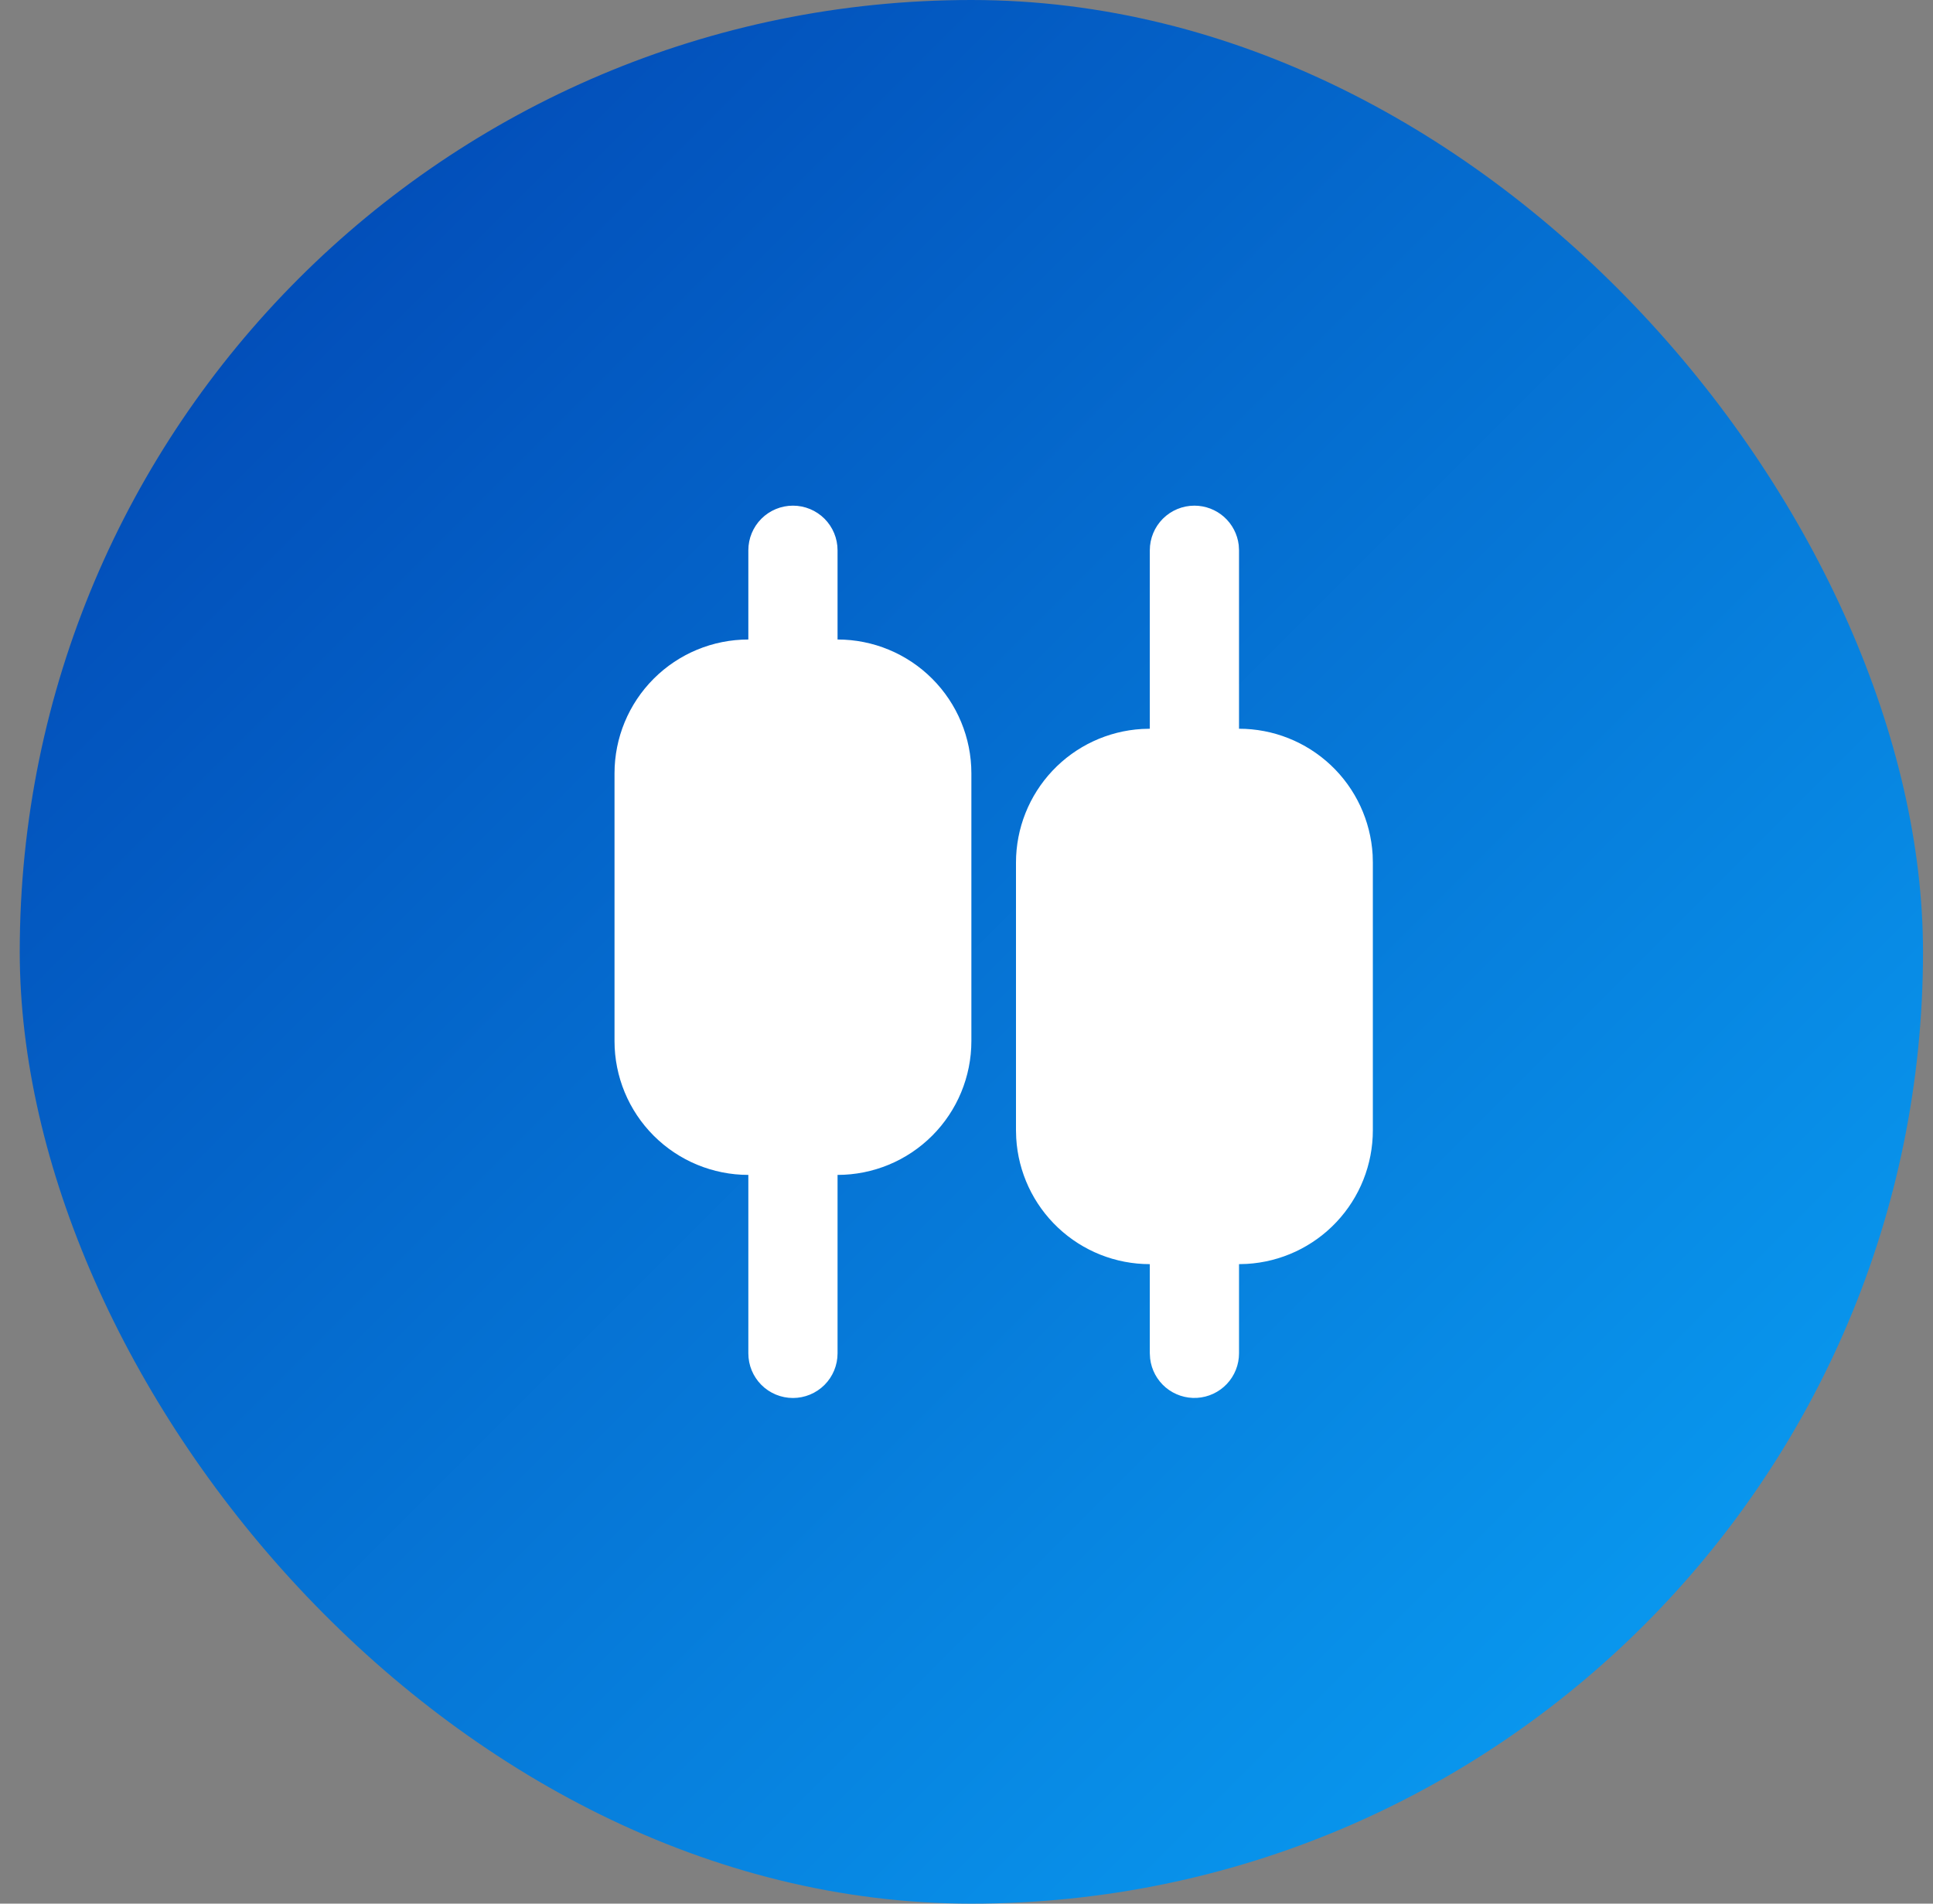
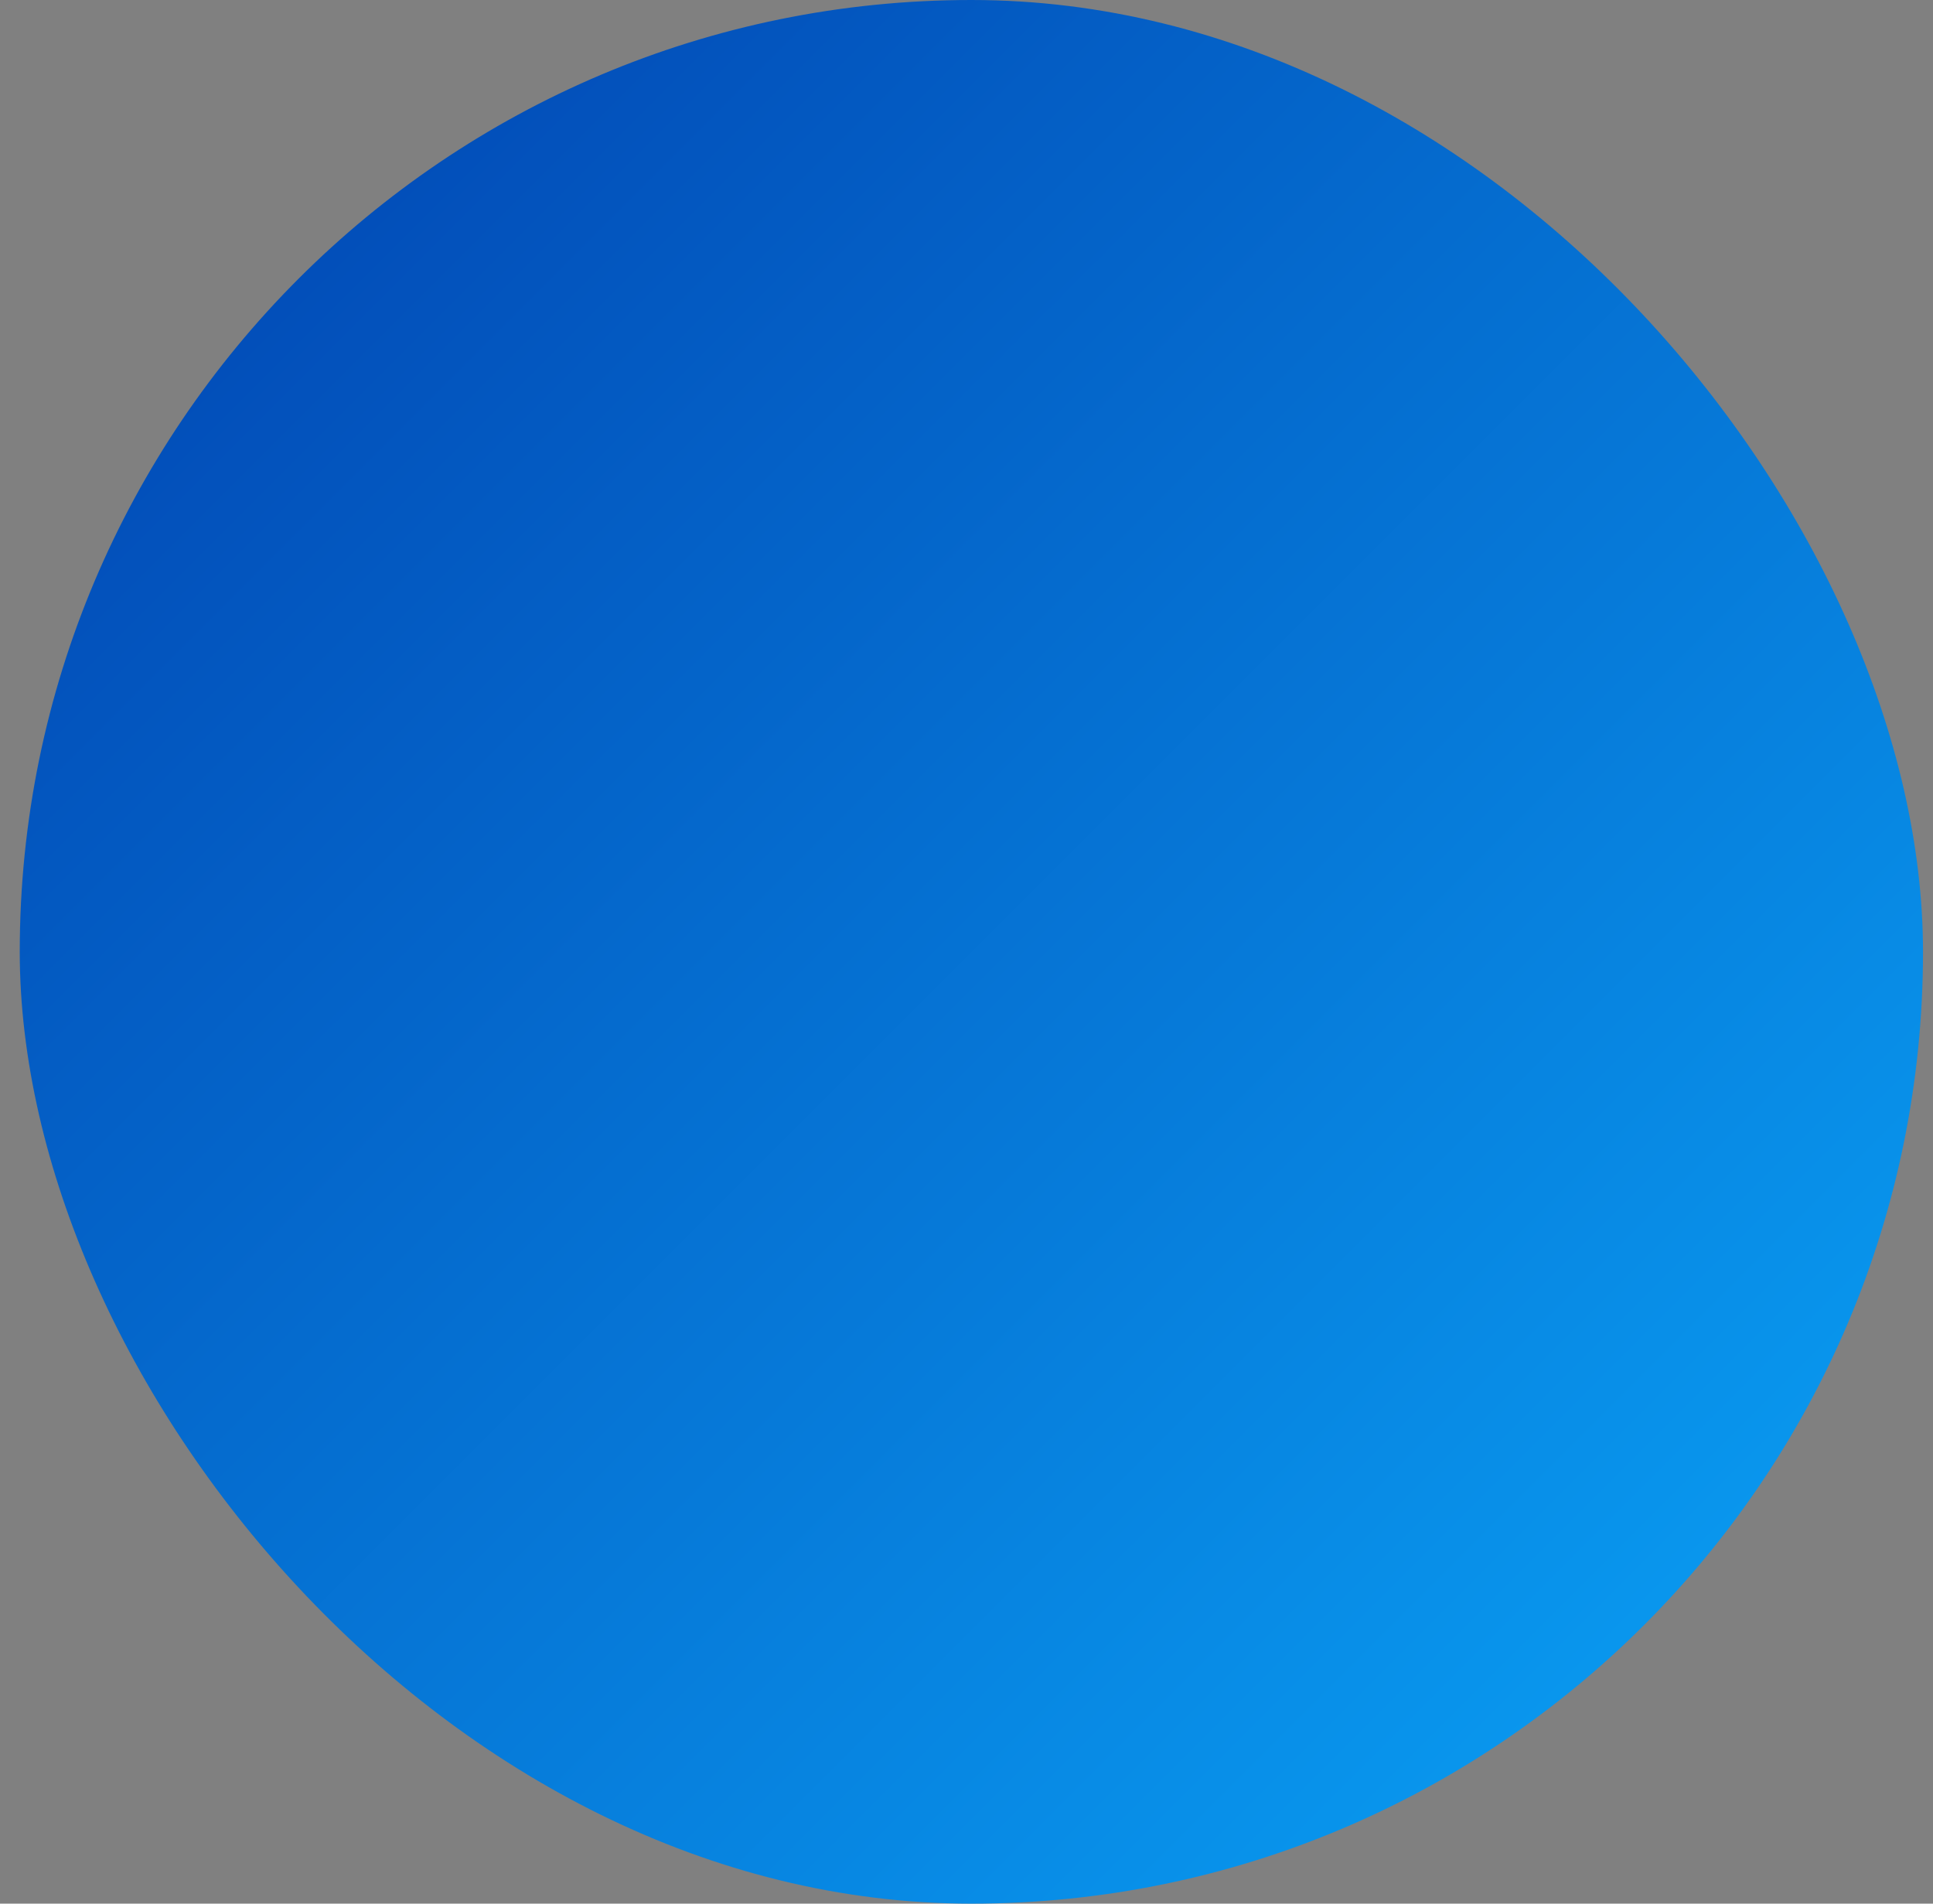
<svg xmlns="http://www.w3.org/2000/svg" width="65" height="64" viewBox="0 0 65 64" fill="none">
  <rect x="0" y="0" width="65" height="64" fill="#808080" stroke="none" />
  <rect x="0.664" width="64" height="64" rx="32" fill="url(#paint0_linear_1777_32148)" />
  <g clip-path="url(#clip0_1777_32148)">
-     <path d="M26.664 17C27.062 17 27.443 17.158 27.725 17.439C28.006 17.721 28.164 18.102 28.164 18.5V21.5C29.358 21.5 30.502 21.974 31.346 22.818C32.19 23.662 32.664 24.806 32.664 26V35C32.664 36.194 32.19 37.338 31.346 38.182C30.502 39.026 29.358 39.5 28.164 39.5V45.5C28.164 45.898 28.006 46.279 27.725 46.561C27.443 46.842 27.062 47 26.664 47C26.266 47 25.885 46.842 25.603 46.561C25.322 46.279 25.164 45.898 25.164 45.5V39.5C23.971 39.5 22.826 39.026 21.982 38.182C21.138 37.338 20.664 36.194 20.664 35V26C20.664 24.806 21.138 23.662 21.982 22.818C22.826 21.974 23.971 21.5 25.164 21.5V18.5C25.164 18.102 25.322 17.721 25.603 17.439C25.885 17.158 26.266 17 26.664 17ZM40.164 17C40.532 17 40.886 17.135 41.161 17.379C41.435 17.623 41.611 17.96 41.654 18.325L41.664 18.5V24.5C42.812 24.5 43.916 24.939 44.752 25.726C45.587 26.513 46.089 27.59 46.157 28.736L46.164 29V38C46.164 39.148 45.726 40.252 44.938 41.087C44.151 41.922 43.074 42.425 41.928 42.492L41.664 42.5V45.5C41.664 45.882 41.517 46.25 41.255 46.528C40.992 46.806 40.634 46.973 40.252 46.996C39.87 47.018 39.495 46.894 39.201 46.649C38.908 46.403 38.72 46.055 38.675 45.675L38.664 45.5V42.5C37.516 42.5 36.412 42.062 35.577 41.274C34.742 40.487 34.239 39.41 34.172 38.264L34.164 38V29C34.164 27.852 34.603 26.748 35.39 25.913C36.177 25.078 37.254 24.575 38.4 24.508L38.664 24.5V18.5C38.664 18.102 38.822 17.721 39.103 17.439C39.385 17.158 39.766 17 40.164 17Z" fill="white" />
-   </g>
+     </g>
  <defs>
    <linearGradient id="paint0_linear_1777_32148" x1="0.664" y1="0" x2="64.664" y2="64" gradientUnits="userSpaceOnUse">
      <stop stop-color="#0140AF" />
      <stop offset="1" stop-color="#0AA5F8" />
    </linearGradient>
    <clipPath id="clip0_1777_32148">
-       <rect width="36" height="36" fill="white" transform="translate(14.664 14)" />
-     </clipPath>
+       </clipPath>
  </defs>
</svg>